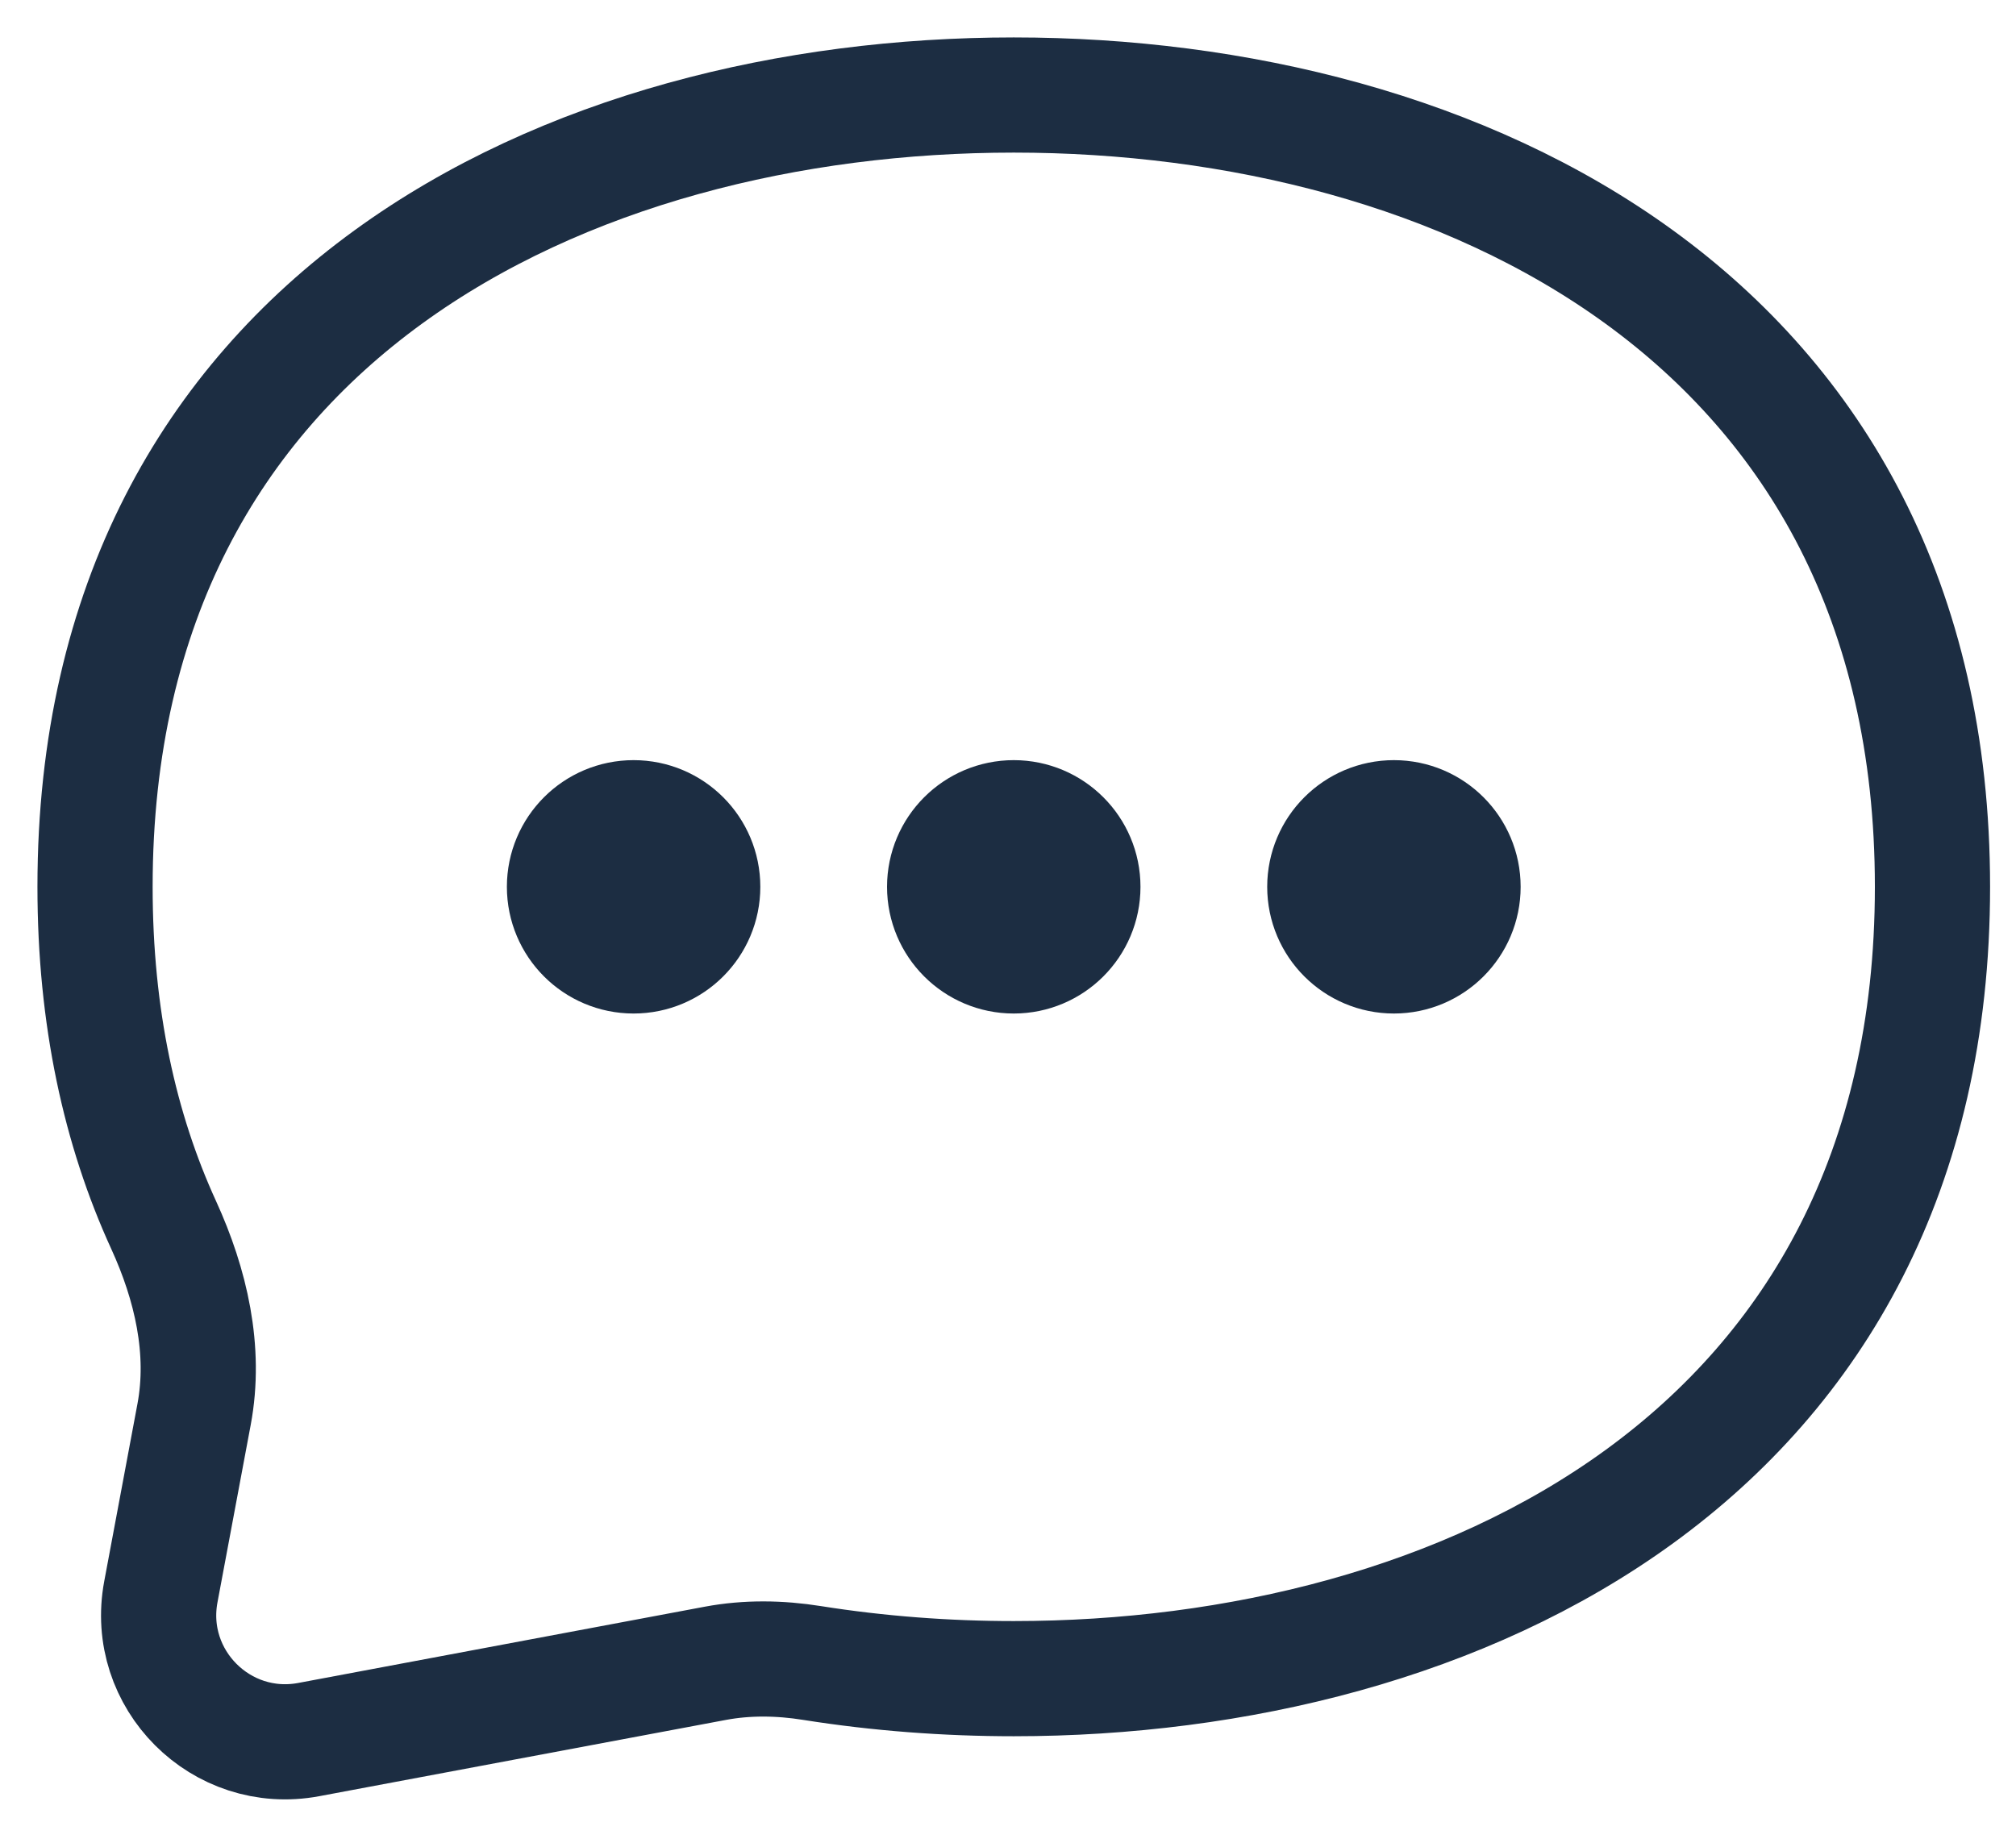
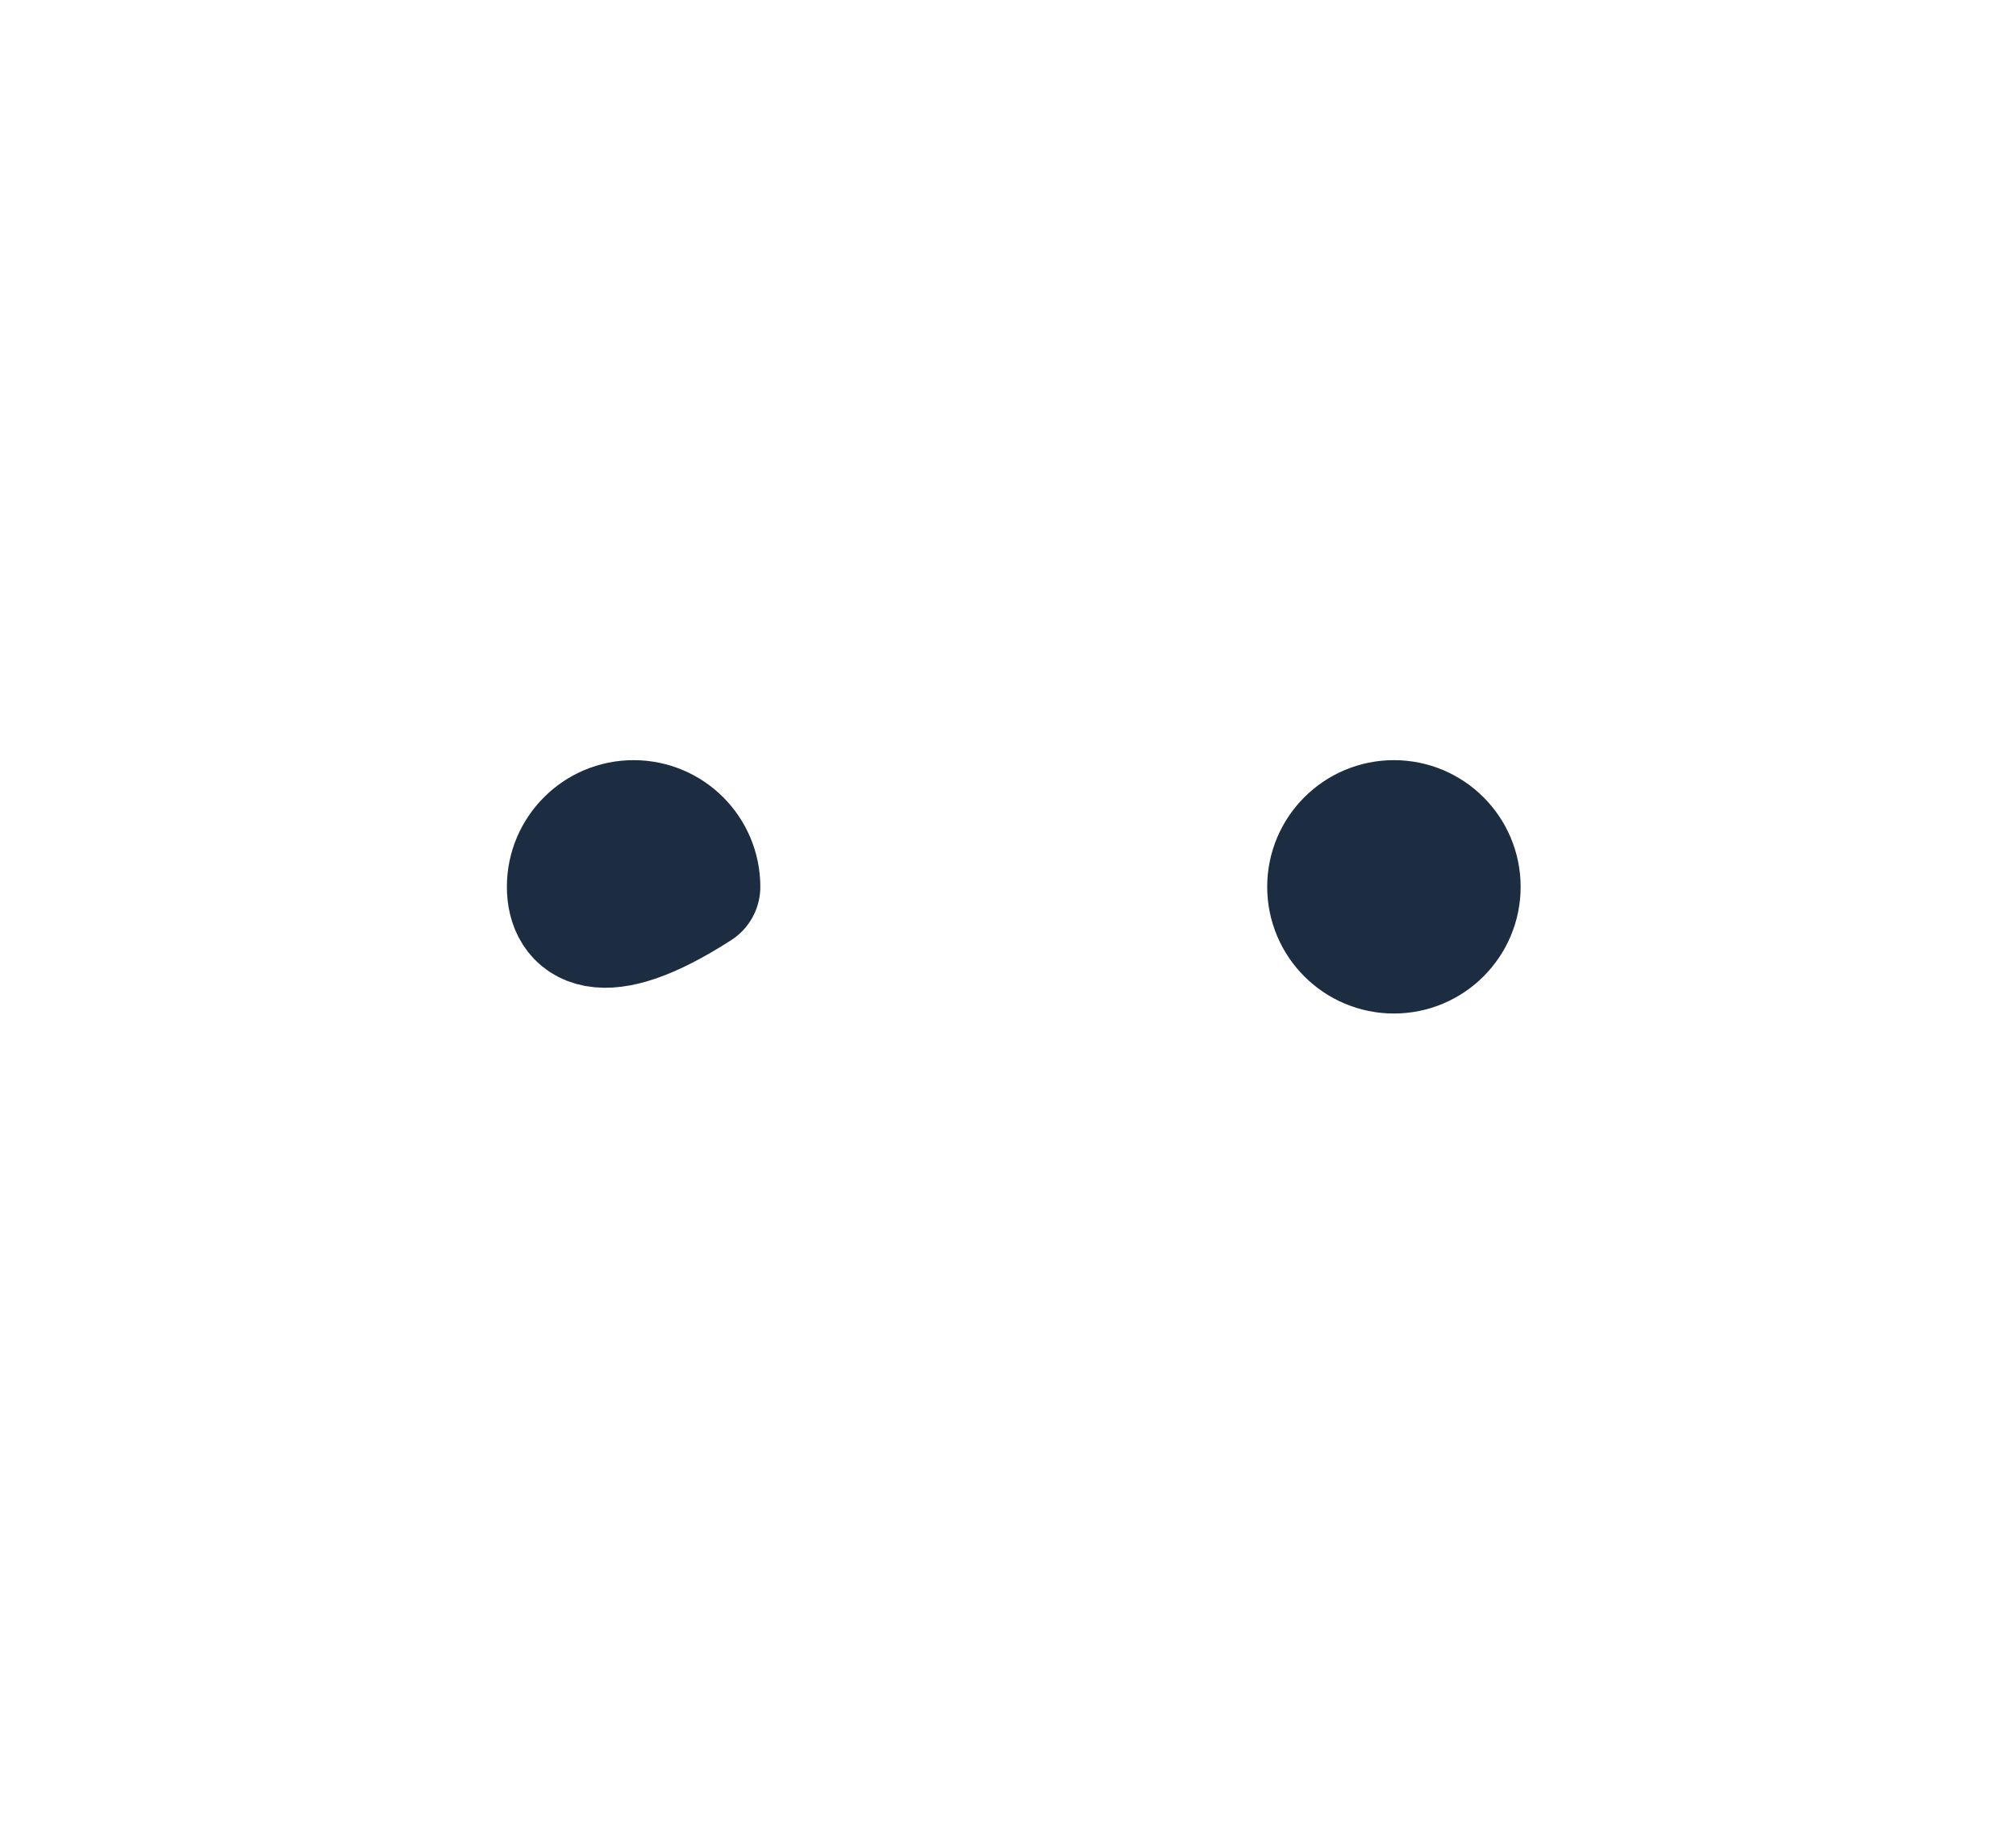
<svg xmlns="http://www.w3.org/2000/svg" width="35px" height="32px" viewBox="0 0 35 32" version="1.1">
  <title>message</title>
  <g id="Page-1" stroke="none" stroke-width="1" fill="none" fill-rule="evenodd" stroke-linecap="round" stroke-linejoin="round">
    <g id="ptd-com-voice-v1.1" transform="translate(-678, -819)" stroke="#1C2D42">
      <g id="message" transform="translate(679, 820)">
-         <path d="M16.6,28.15 C24.3,28.15 32.55,24.3 32.55,14.4 C32.55,4.5 24.3,0.65 16.6,0.65 C8.9,0.65 0.65,4.5 0.65,14.4 C0.65,16.666 1.082,18.614 1.841,20.272 C2.314,21.306 2.579,22.446 2.369,23.563 L1.793,26.64 C1.507,28.16 2.84,29.493 4.36,29.208 L11.417,27.884 C11.971,27.78 12.54,27.789 13.097,27.878 C14.257,28.062 15.435,28.15 16.6,28.15 Z" id="Path" stroke-width="2" />
-         <path d="M11.1,14.4 C11.1,15.007 10.608,15.5 10,15.5 C9.392,15.5 8.9,15.007 8.9,14.4 C8.9,13.793 9.392,13.3 10,13.3 C10.608,13.3 11.1,13.793 11.1,14.4 Z" id="Path" stroke-width="2.2" />
-         <path d="M17.7,14.4 C17.7,15.007 17.207,15.5 16.6,15.5 C15.993,15.5 15.5,15.007 15.5,14.4 C15.5,13.793 15.993,13.3 16.6,13.3 C17.207,13.3 17.7,13.793 17.7,14.4 Z" id="Path" stroke-width="2.2" />
+         <path d="M11.1,14.4 C9.392,15.5 8.9,15.007 8.9,14.4 C8.9,13.793 9.392,13.3 10,13.3 C10.608,13.3 11.1,13.793 11.1,14.4 Z" id="Path" stroke-width="2.2" />
        <path d="M24.3,14.4 C24.3,15.007 23.807,15.5 23.2,15.5 C22.593,15.5 22.1,15.007 22.1,14.4 C22.1,13.793 22.593,13.3 23.2,13.3 C23.807,13.3 24.3,13.793 24.3,14.4 Z" id="Path" stroke-width="2.2" />
      </g>
    </g>
  </g>
</svg>